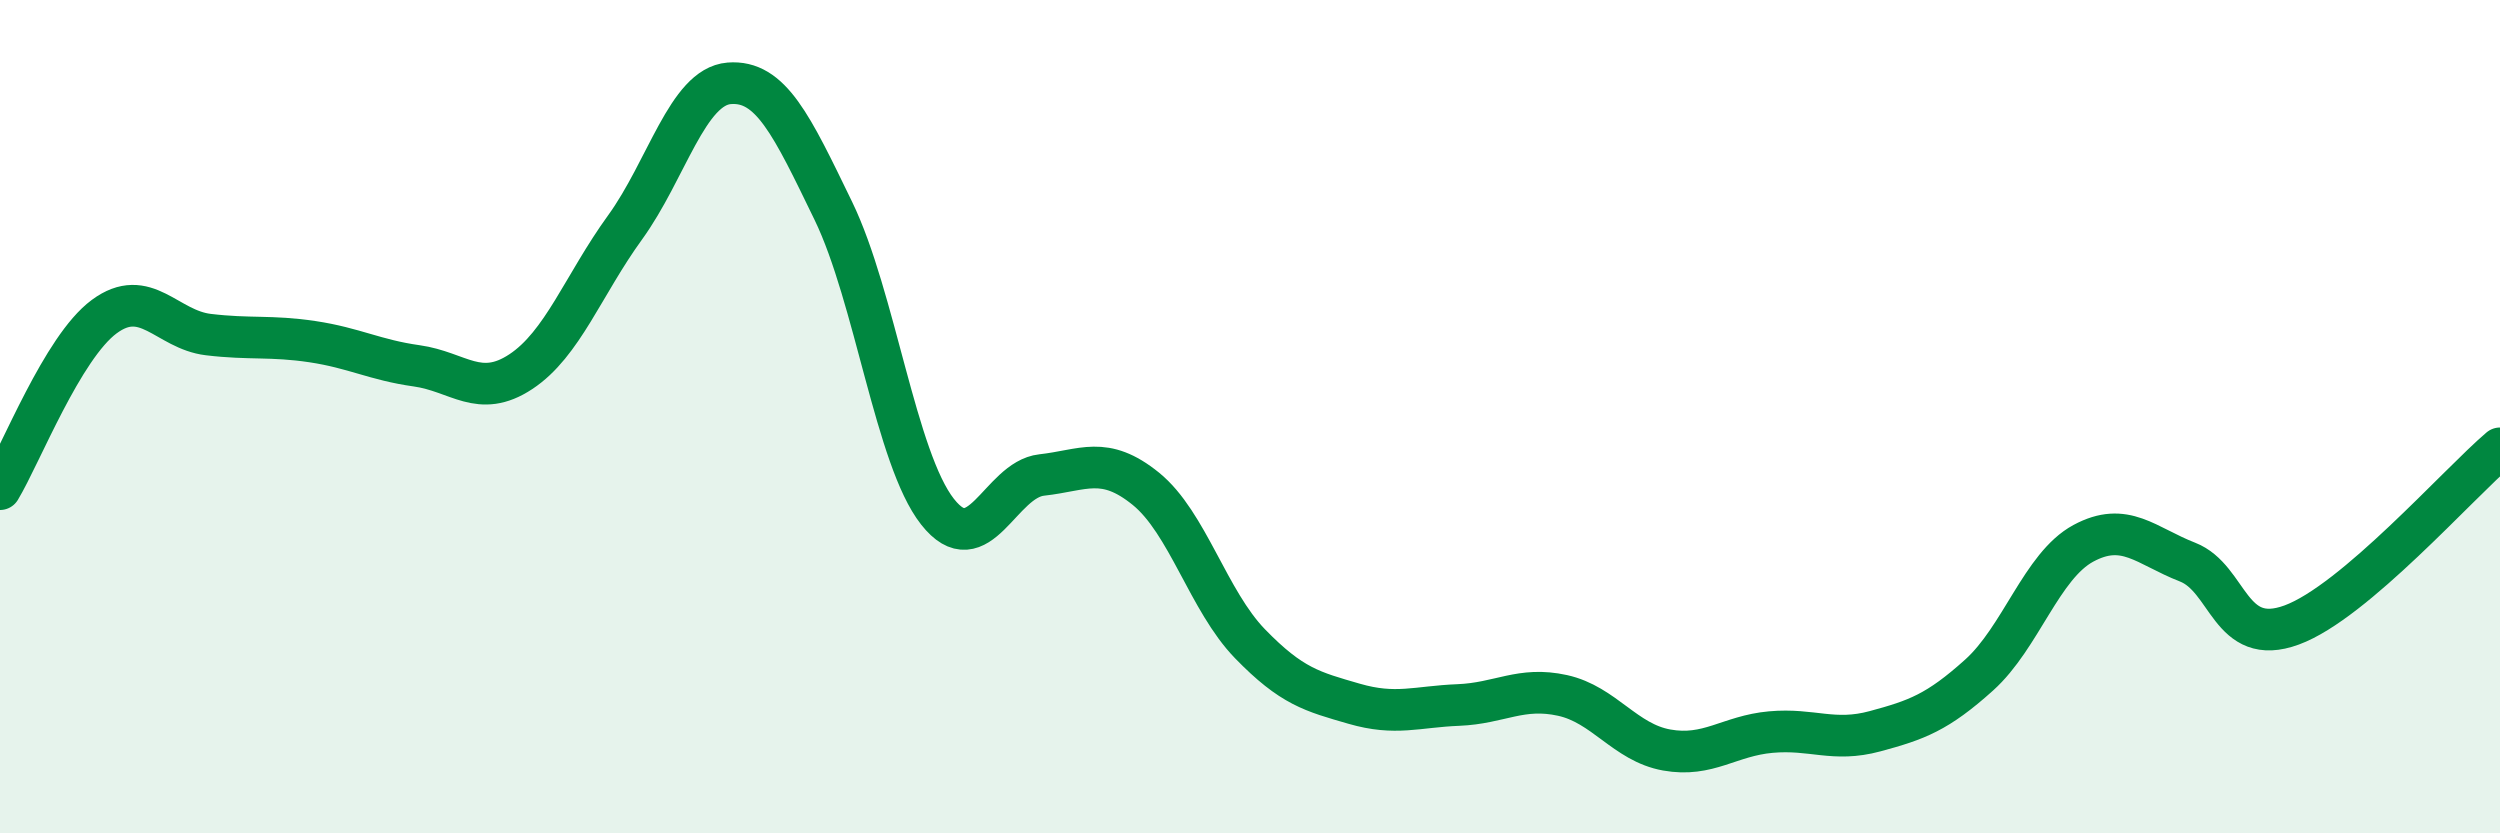
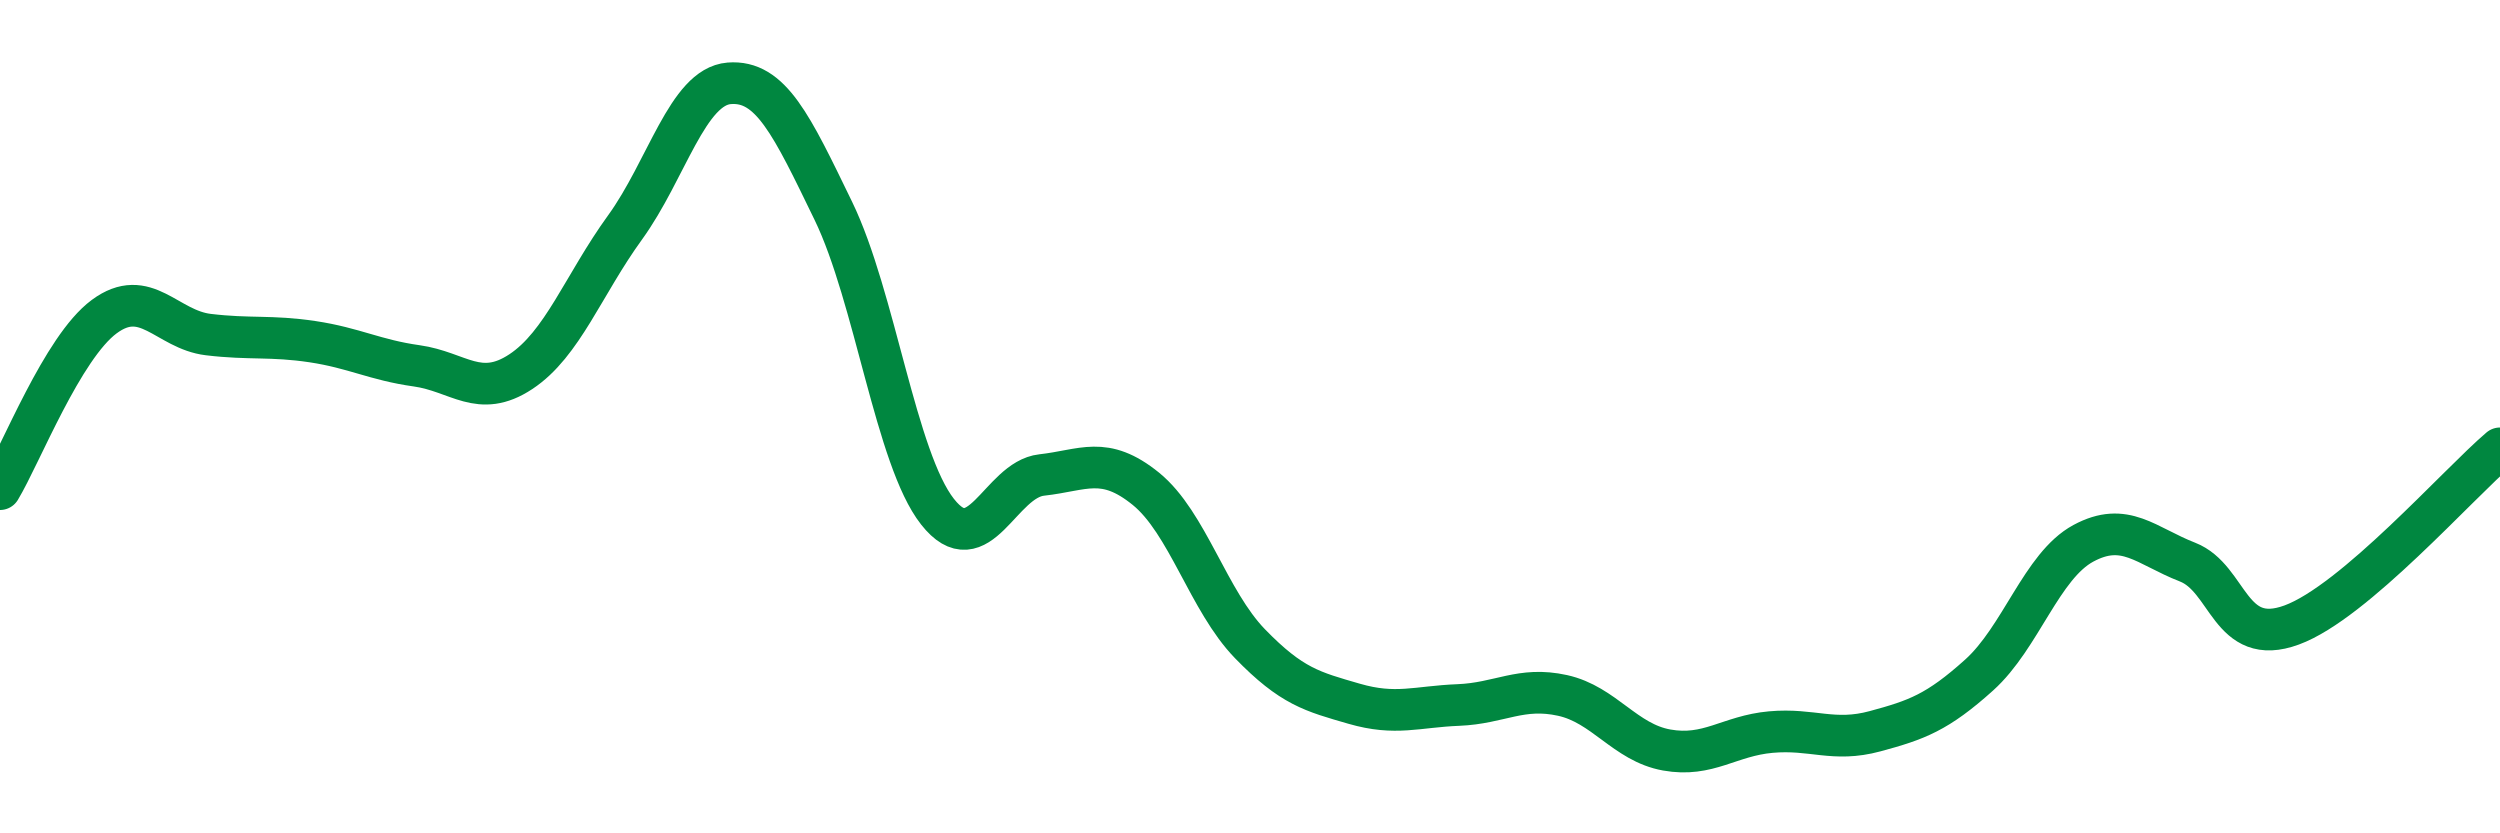
<svg xmlns="http://www.w3.org/2000/svg" width="60" height="20" viewBox="0 0 60 20">
-   <path d="M 0,11.74 C 0.5,10.91 1.5,8.34 2.5,7.6 C 3.5,6.86 4,7.91 5,8.03 C 6,8.15 6.5,8.05 7.5,8.2 C 8.5,8.35 9,8.64 10,8.78 C 11,8.92 11.5,9.58 12.5,8.92 C 13.5,8.26 14,6.84 15,5.46 C 16,4.08 16.5,2.08 17.5,2 C 18.5,1.92 19,3 20,5.06 C 21,7.12 21.5,11.01 22.5,12.28 C 23.5,13.55 24,11.51 25,11.4 C 26,11.29 26.5,10.92 27.5,11.73 C 28.5,12.54 29,14.42 30,15.45 C 31,16.48 31.5,16.6 32.5,16.89 C 33.5,17.18 34,16.96 35,16.92 C 36,16.88 36.5,16.47 37.5,16.69 C 38.5,16.91 39,17.82 40,18 C 41,18.18 41.5,17.66 42.5,17.57 C 43.5,17.48 44,17.82 45,17.55 C 46,17.28 46.5,17.1 47.5,16.2 C 48.5,15.3 49,13.58 50,13.04 C 51,12.5 51.5,13.1 52.5,13.49 C 53.5,13.88 53.5,15.55 55,15 C 56.5,14.45 59,11.61 60,10.76L60 20L0 20Z" fill="#008740" opacity="0.1" stroke-linecap="round" stroke-linejoin="round" />
  <path d="M 0,11.74 C 0.5,10.91 1.5,8.34 2.5,7.6 C 3.5,6.86 4,7.91 5,8.03 C 6,8.15 6.5,8.05 7.5,8.2 C 8.5,8.35 9,8.64 10,8.78 C 11,8.92 11.5,9.58 12.5,8.92 C 13.5,8.26 14,6.84 15,5.46 C 16,4.08 16.5,2.08 17.5,2 C 18.5,1.92 19,3 20,5.06 C 21,7.12 21.5,11.01 22.5,12.28 C 23.5,13.55 24,11.51 25,11.4 C 26,11.29 26.5,10.92 27.5,11.73 C 28.5,12.54 29,14.42 30,15.45 C 31,16.48 31.5,16.6 32.5,16.89 C 33.5,17.18 34,16.96 35,16.92 C 36,16.88 36.5,16.47 37.5,16.69 C 38.5,16.91 39,17.82 40,18 C 41,18.18 41.5,17.66 42.5,17.57 C 43.5,17.48 44,17.82 45,17.55 C 46,17.28 46.5,17.1 47.5,16.2 C 48.5,15.3 49,13.58 50,13.04 C 51,12.5 51.5,13.1 52.5,13.49 C 53.5,13.88 53.5,15.55 55,15 C 56.5,14.45 59,11.61 60,10.76" stroke="#008740" stroke-width="1" fill="none" stroke-linecap="round" stroke-linejoin="round" />
</svg>